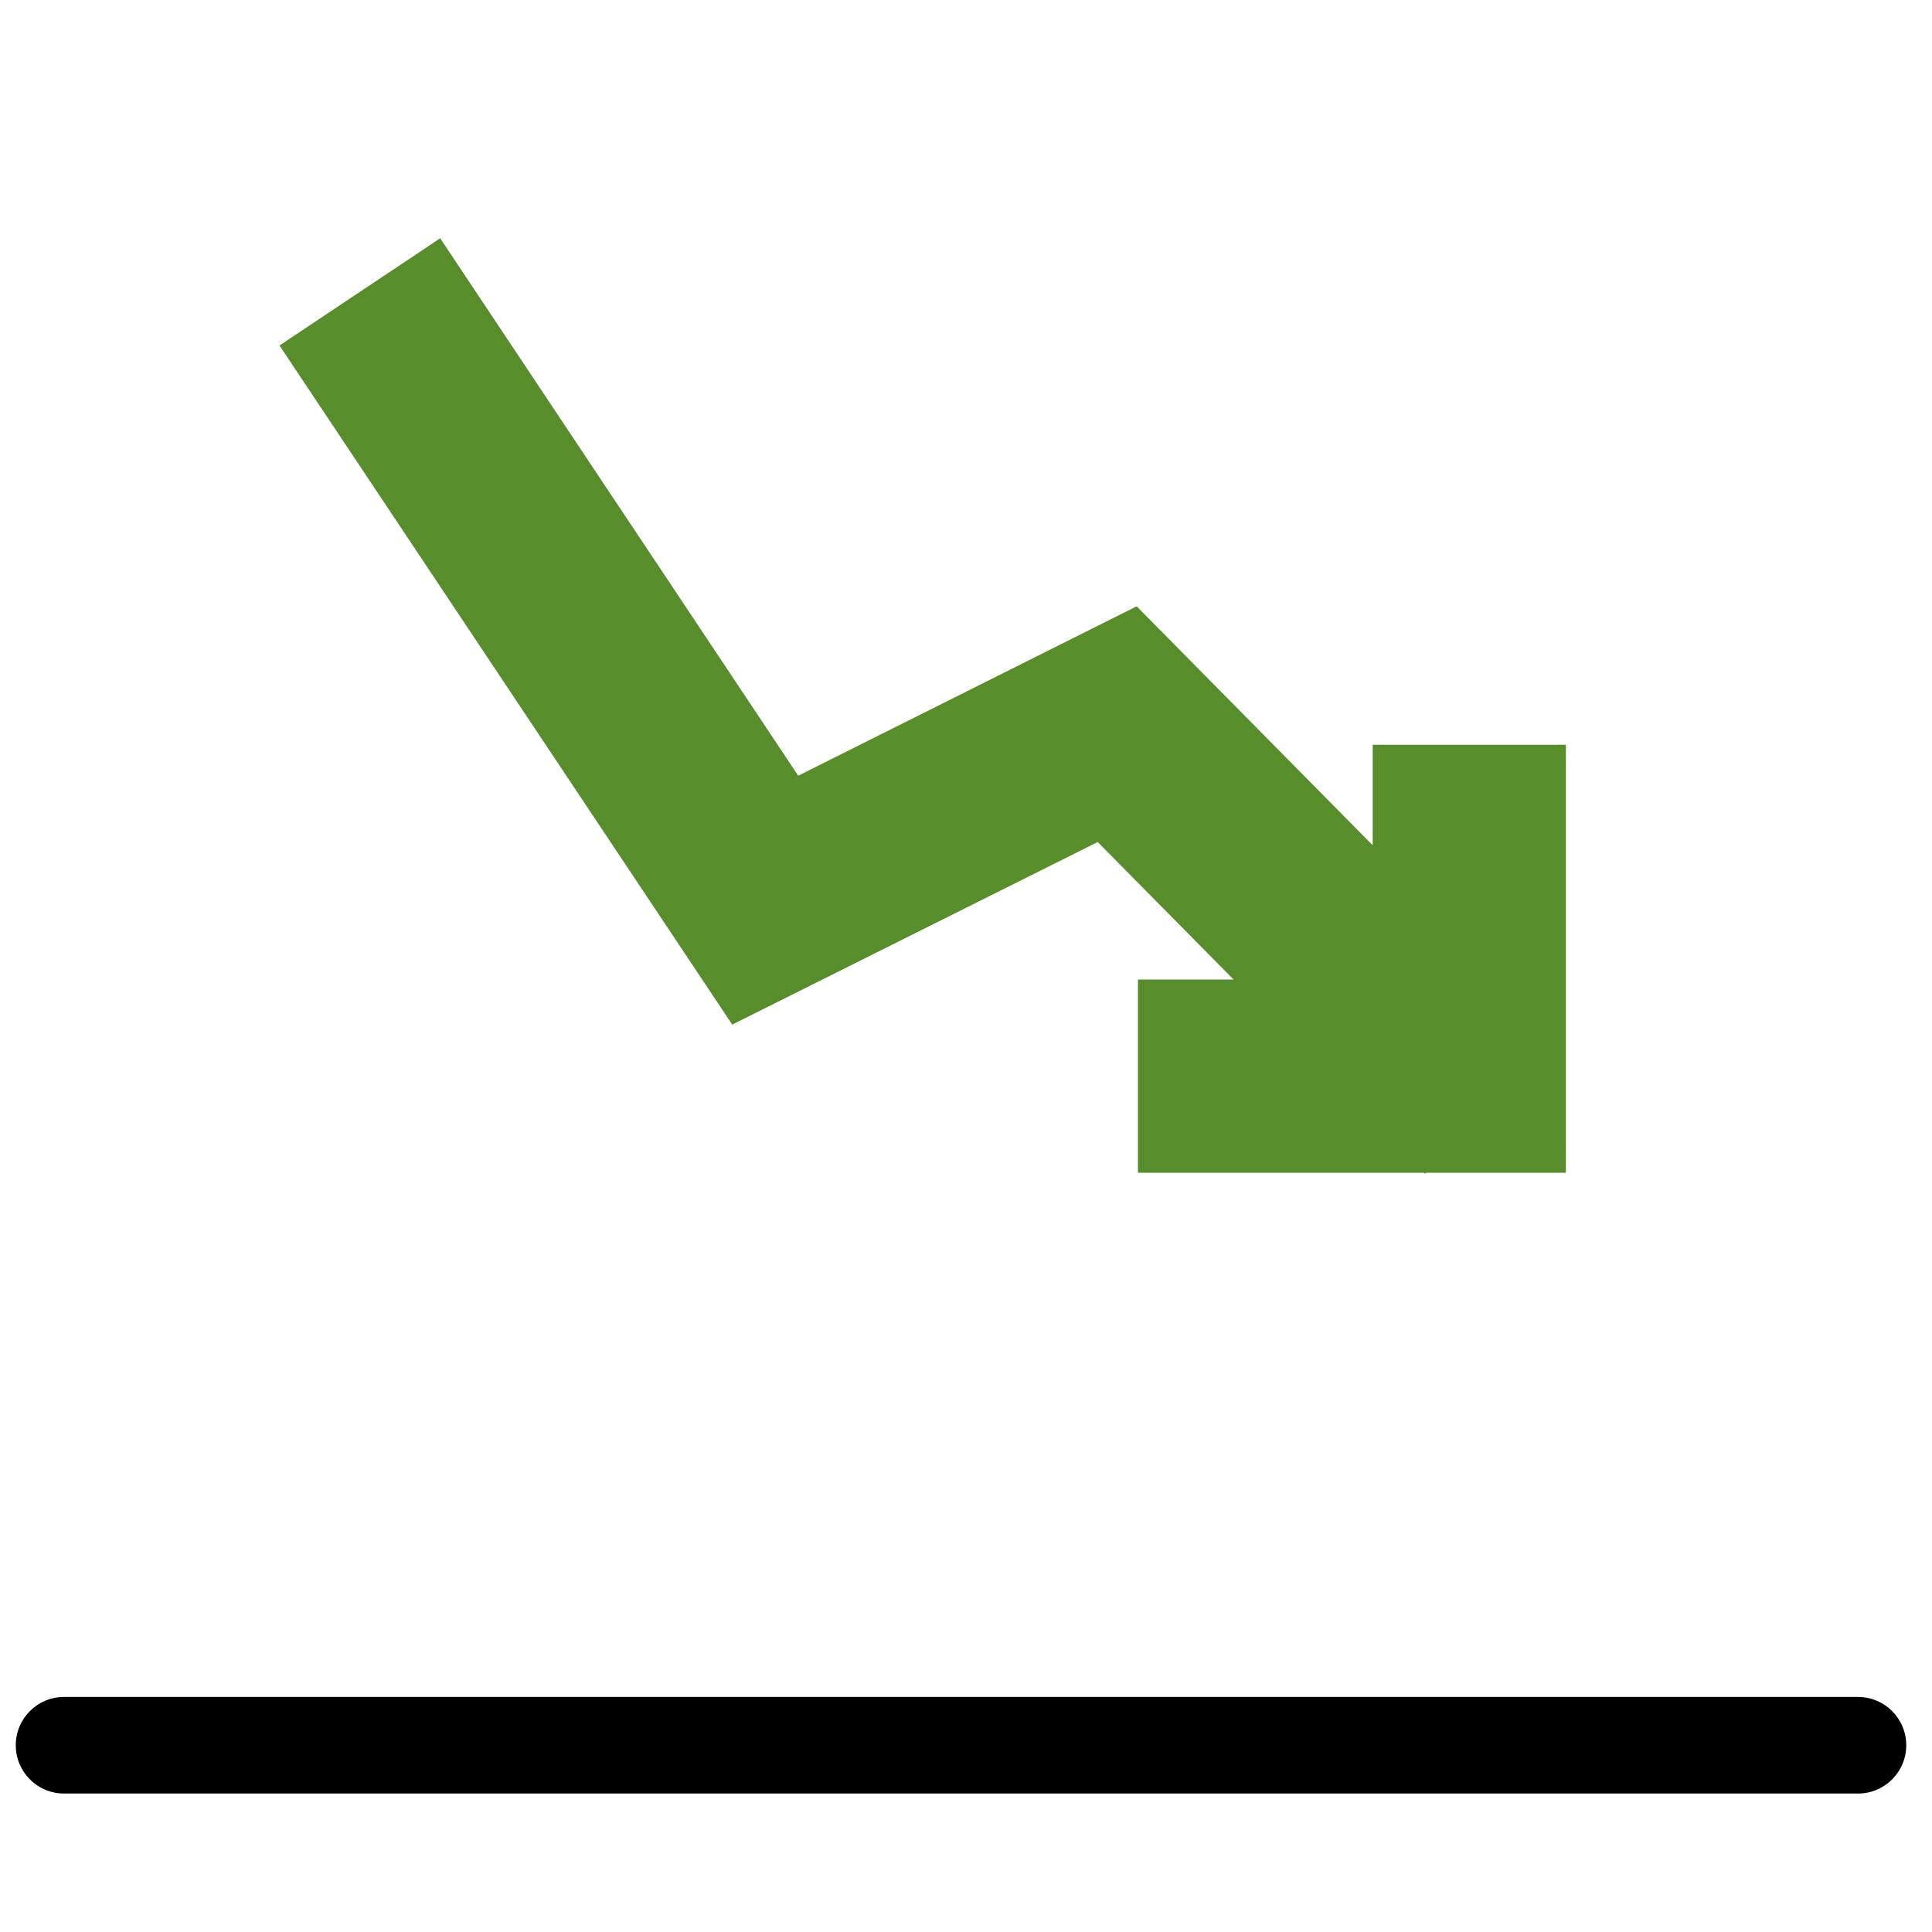
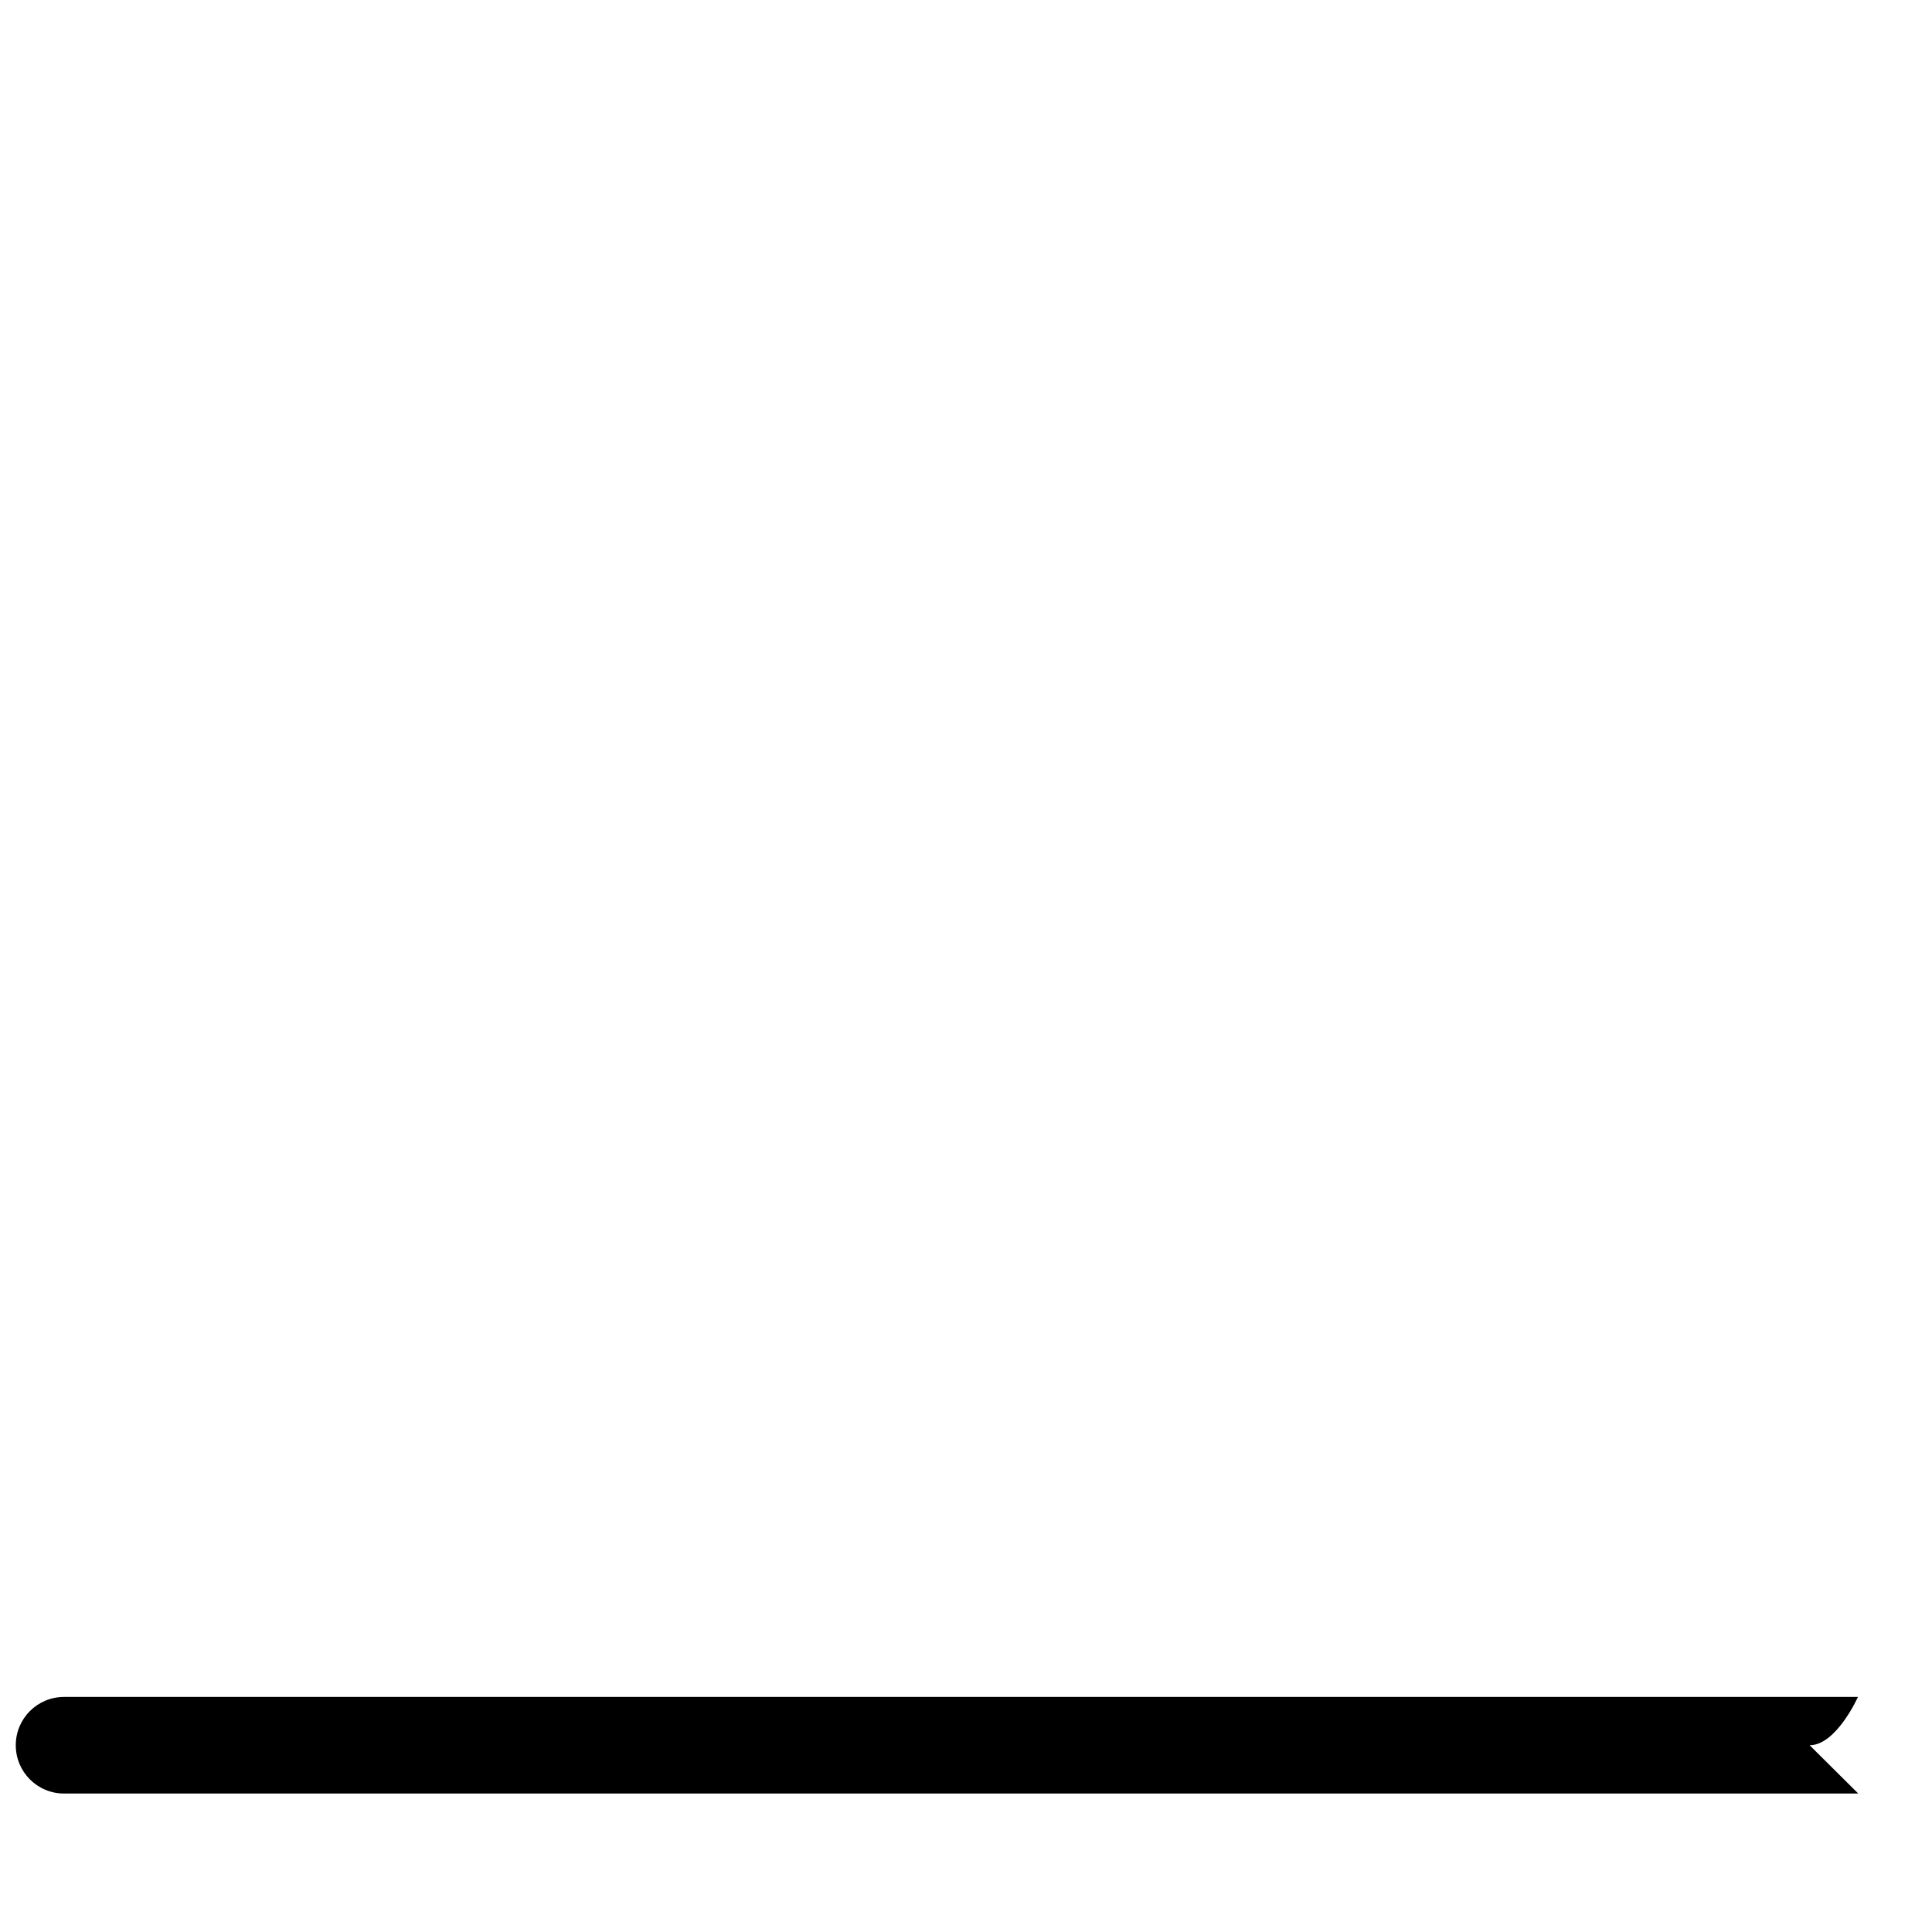
<svg xmlns="http://www.w3.org/2000/svg" viewBox="0 0 600 600">
-   <path fill="#588d2b" d="M486.3 231.3h-60v31.2L353 188.3l-105.1 52.6L136.7 74l-49.9 33.3 140.6 210.9 113.5-56.7 42.2 42.7h-29.7v60h88.9l.3.3.3-.3h43.4V231.3z" />
-   <path d="M577.1 557H19.9c-8.3 0-15-6.7-15-15s6.7-15 15-15H577c8.3 0 15 6.7 15 15s-6.7 15-15 15Z" />
+   <path d="M577.1 557H19.9c-8.3 0-15-6.7-15-15s6.7-15 15-15H577s-6.7 15-15 15Z" />
</svg>